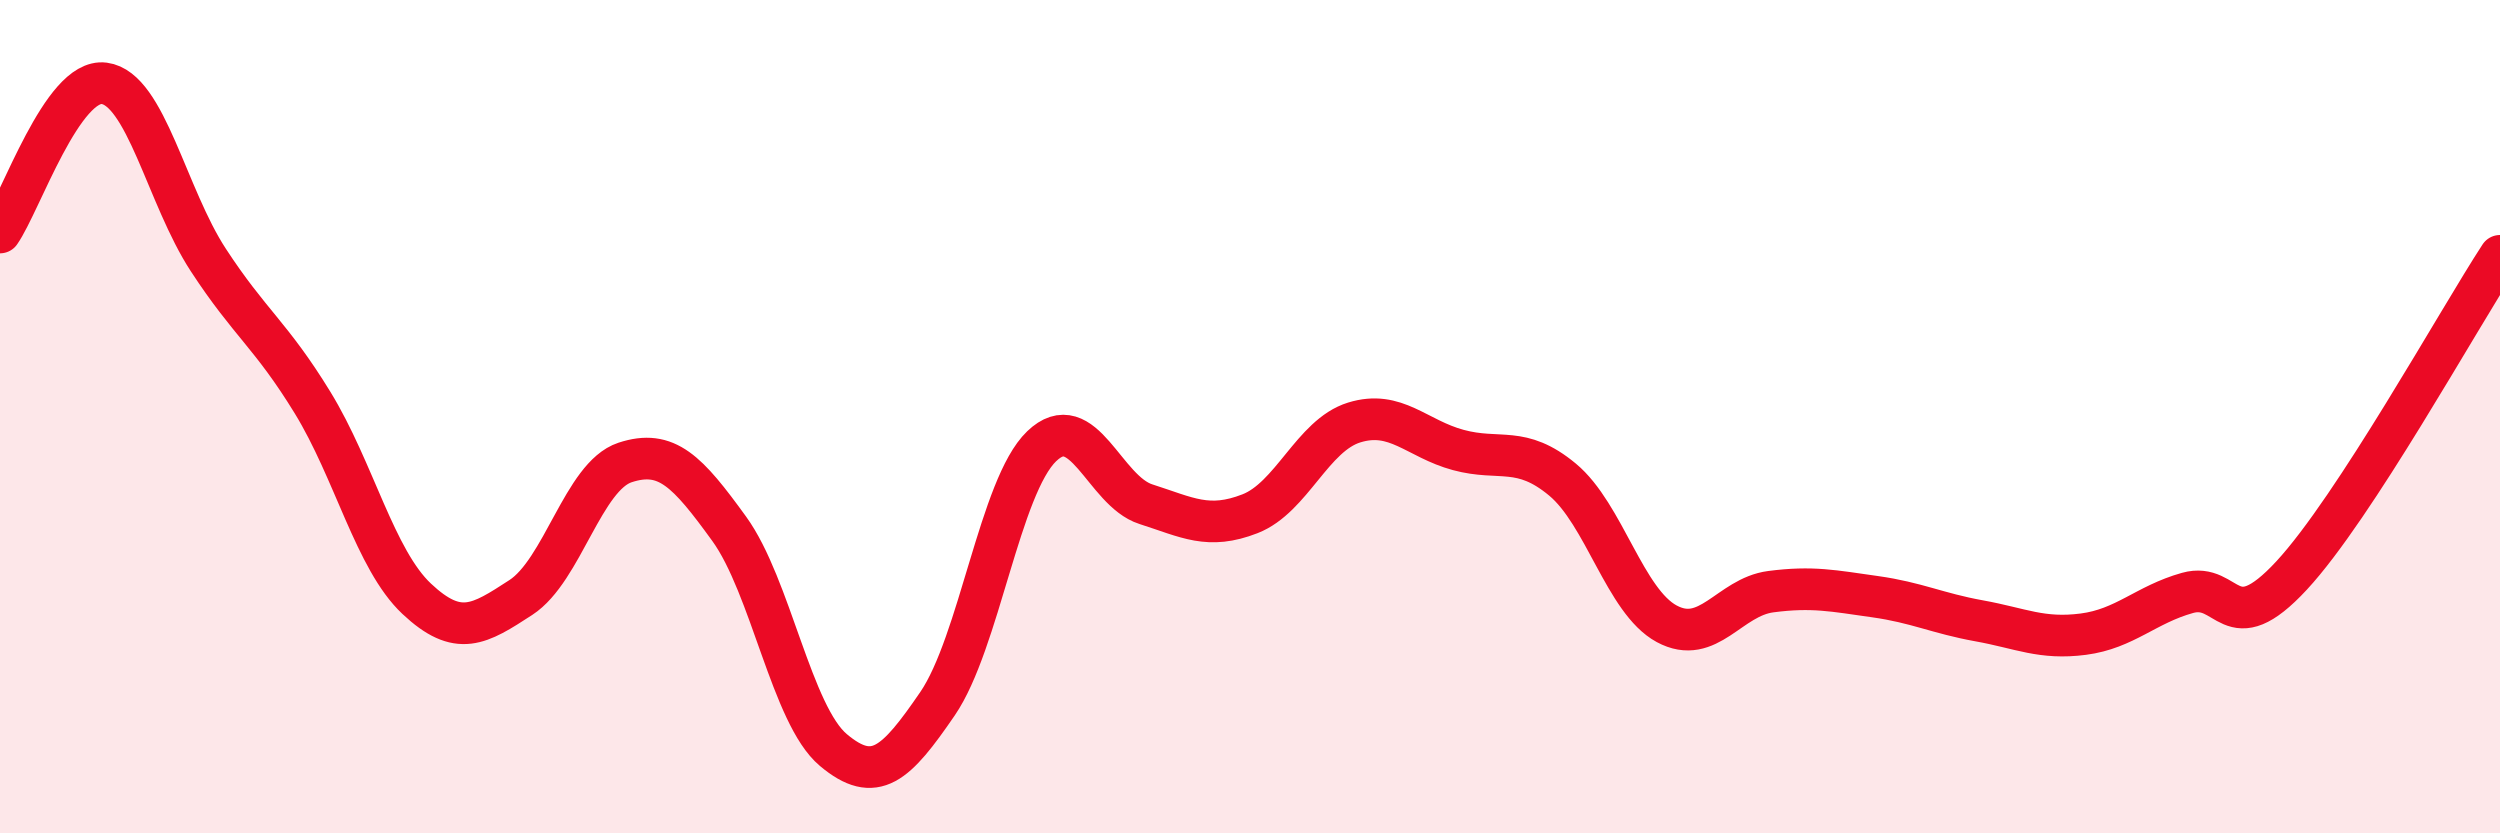
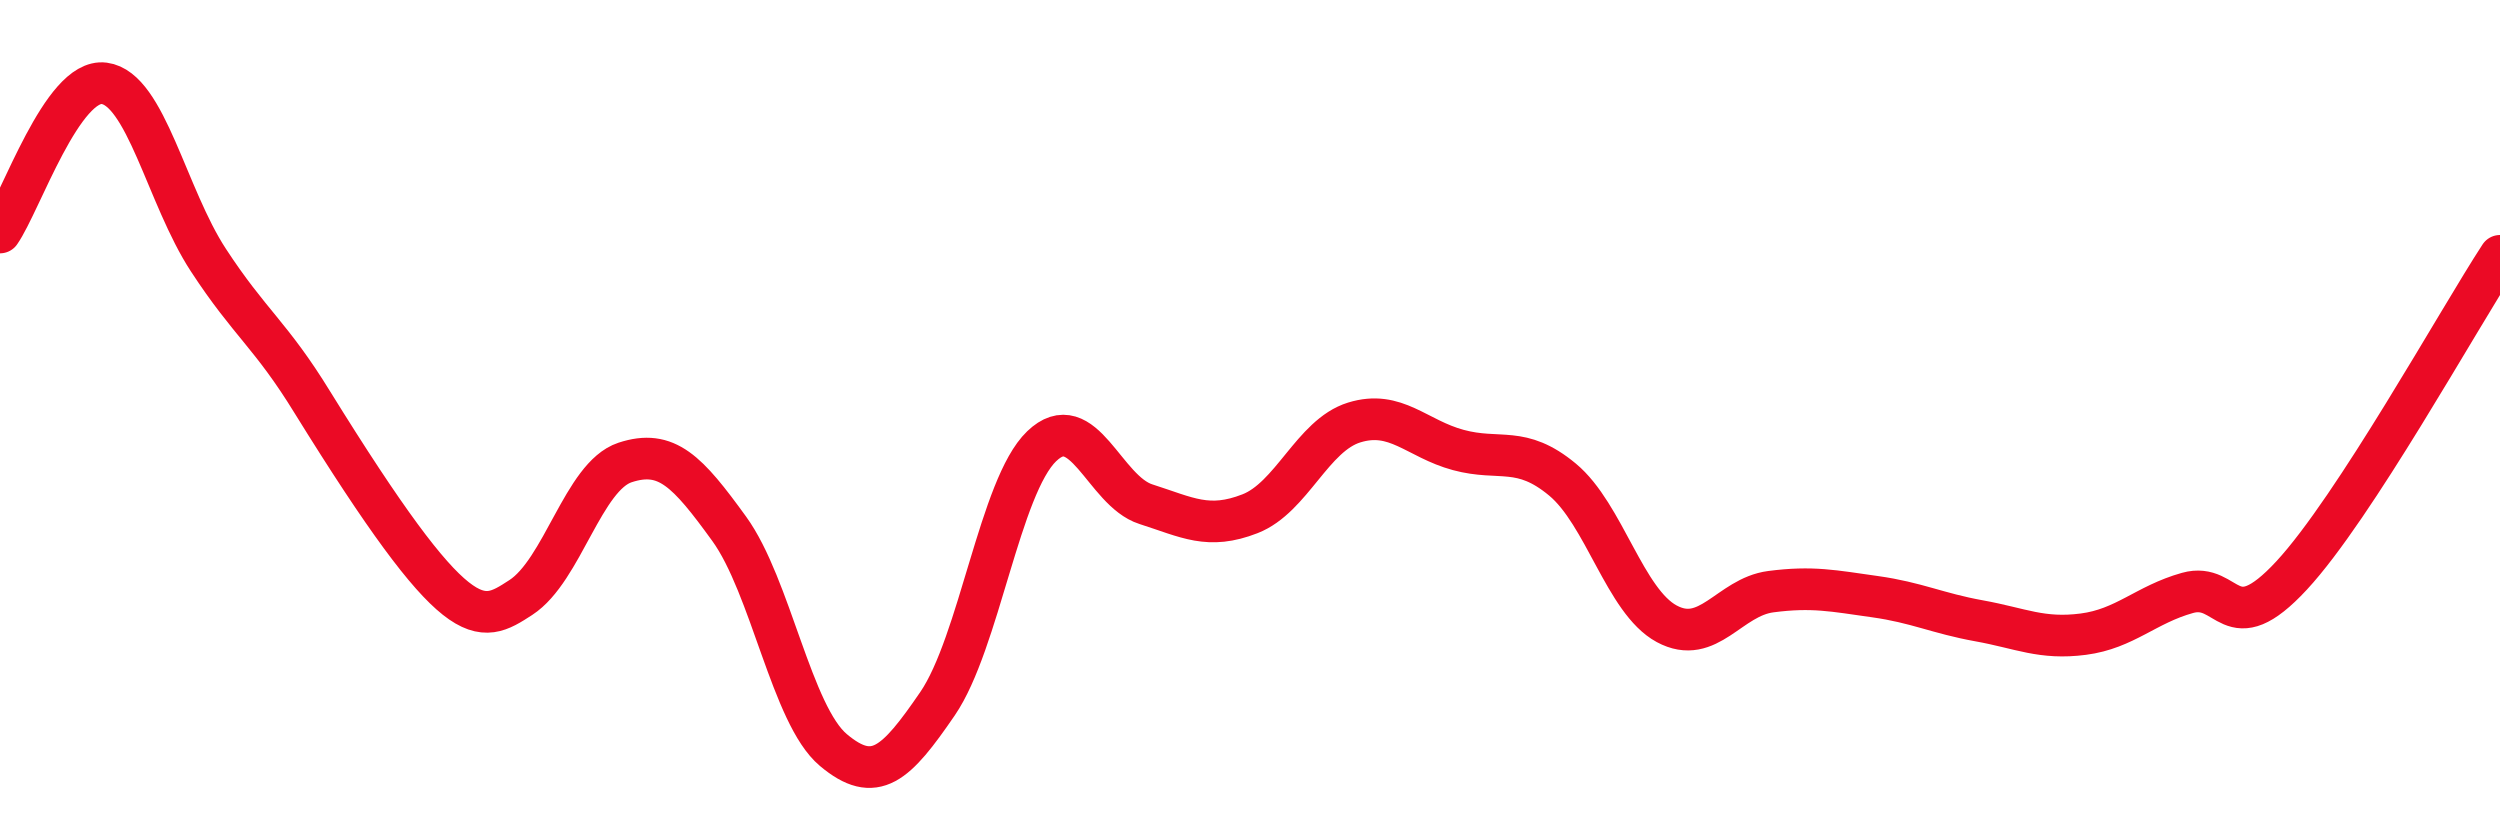
<svg xmlns="http://www.w3.org/2000/svg" width="60" height="20" viewBox="0 0 60 20">
-   <path d="M 0,5.58 C 0.5,4.86 1.5,1.87 2.5,2 C 3.5,2.13 4,4.71 5,6.24 C 6,7.77 6.5,8.03 7.5,9.66 C 8.5,11.29 9,13.43 10,14.37 C 11,15.31 11.5,14.99 12.5,14.34 C 13.5,13.69 14,11.43 15,11.1 C 16,10.77 16.5,11.31 17.5,12.69 C 18.5,14.07 19,17.16 20,18 C 21,18.84 21.5,18.35 22.5,16.89 C 23.5,15.43 24,11.67 25,10.71 C 26,9.75 26.5,11.78 27.5,12.1 C 28.5,12.42 29,12.72 30,12.33 C 31,11.94 31.5,10.45 32.5,10.14 C 33.5,9.83 34,10.53 35,10.8 C 36,11.07 36.5,10.68 37.5,11.51 C 38.5,12.34 39,14.43 40,14.97 C 41,15.51 41.5,14.33 42.5,14.2 C 43.5,14.07 44,14.18 45,14.32 C 46,14.46 46.5,14.72 47.5,14.9 C 48.5,15.08 49,15.35 50,15.22 C 51,15.09 51.5,14.51 52.5,14.23 C 53.5,13.95 53.5,15.43 55,13.81 C 56.5,12.19 59,7.67 60,6.14L60 20L0 20Z" fill="#EB0A25" opacity="0.1" stroke-linecap="round" stroke-linejoin="round" />
-   <path d="M 0,5.58 C 0.5,4.86 1.5,1.87 2.5,2 C 3.5,2.13 4,4.71 5,6.24 C 6,7.77 6.5,8.03 7.5,9.66 C 8.5,11.29 9,13.43 10,14.37 C 11,15.31 11.5,14.99 12.5,14.34 C 13.5,13.69 14,11.43 15,11.1 C 16,10.77 16.5,11.31 17.5,12.69 C 18.5,14.07 19,17.16 20,18 C 21,18.84 21.5,18.35 22.5,16.89 C 23.5,15.43 24,11.67 25,10.71 C 26,9.75 26.5,11.78 27.5,12.1 C 28.5,12.42 29,12.72 30,12.33 C 31,11.94 31.5,10.45 32.5,10.14 C 33.5,9.83 34,10.53 35,10.8 C 36,11.07 36.5,10.68 37.5,11.51 C 38.5,12.34 39,14.43 40,14.97 C 41,15.51 41.5,14.33 42.5,14.2 C 43.5,14.07 44,14.18 45,14.32 C 46,14.46 46.5,14.72 47.5,14.9 C 48.5,15.08 49,15.35 50,15.22 C 51,15.09 51.5,14.51 52.5,14.23 C 53.5,13.95 53.5,15.43 55,13.81 C 56.5,12.19 59,7.67 60,6.14" stroke="#EB0A25" stroke-width="1" fill="none" stroke-linecap="round" stroke-linejoin="round" />
+   <path d="M 0,5.58 C 0.5,4.86 1.5,1.87 2.5,2 C 3.5,2.13 4,4.71 5,6.24 C 6,7.77 6.5,8.03 7.5,9.66 C 11,15.31 11.5,14.99 12.5,14.34 C 13.5,13.69 14,11.43 15,11.1 C 16,10.77 16.5,11.31 17.5,12.69 C 18.5,14.07 19,17.16 20,18 C 21,18.84 21.5,18.35 22.5,16.89 C 23.5,15.43 24,11.67 25,10.71 C 26,9.75 26.5,11.78 27.5,12.1 C 28.5,12.42 29,12.72 30,12.33 C 31,11.94 31.5,10.45 32.5,10.14 C 33.5,9.83 34,10.53 35,10.8 C 36,11.07 36.5,10.68 37.5,11.51 C 38.5,12.34 39,14.43 40,14.97 C 41,15.51 41.5,14.33 42.5,14.2 C 43.5,14.07 44,14.18 45,14.32 C 46,14.46 46.5,14.72 47.5,14.9 C 48.5,15.08 49,15.35 50,15.22 C 51,15.09 51.5,14.51 52.5,14.23 C 53.5,13.95 53.5,15.43 55,13.81 C 56.5,12.19 59,7.67 60,6.14" stroke="#EB0A25" stroke-width="1" fill="none" stroke-linecap="round" stroke-linejoin="round" />
</svg>